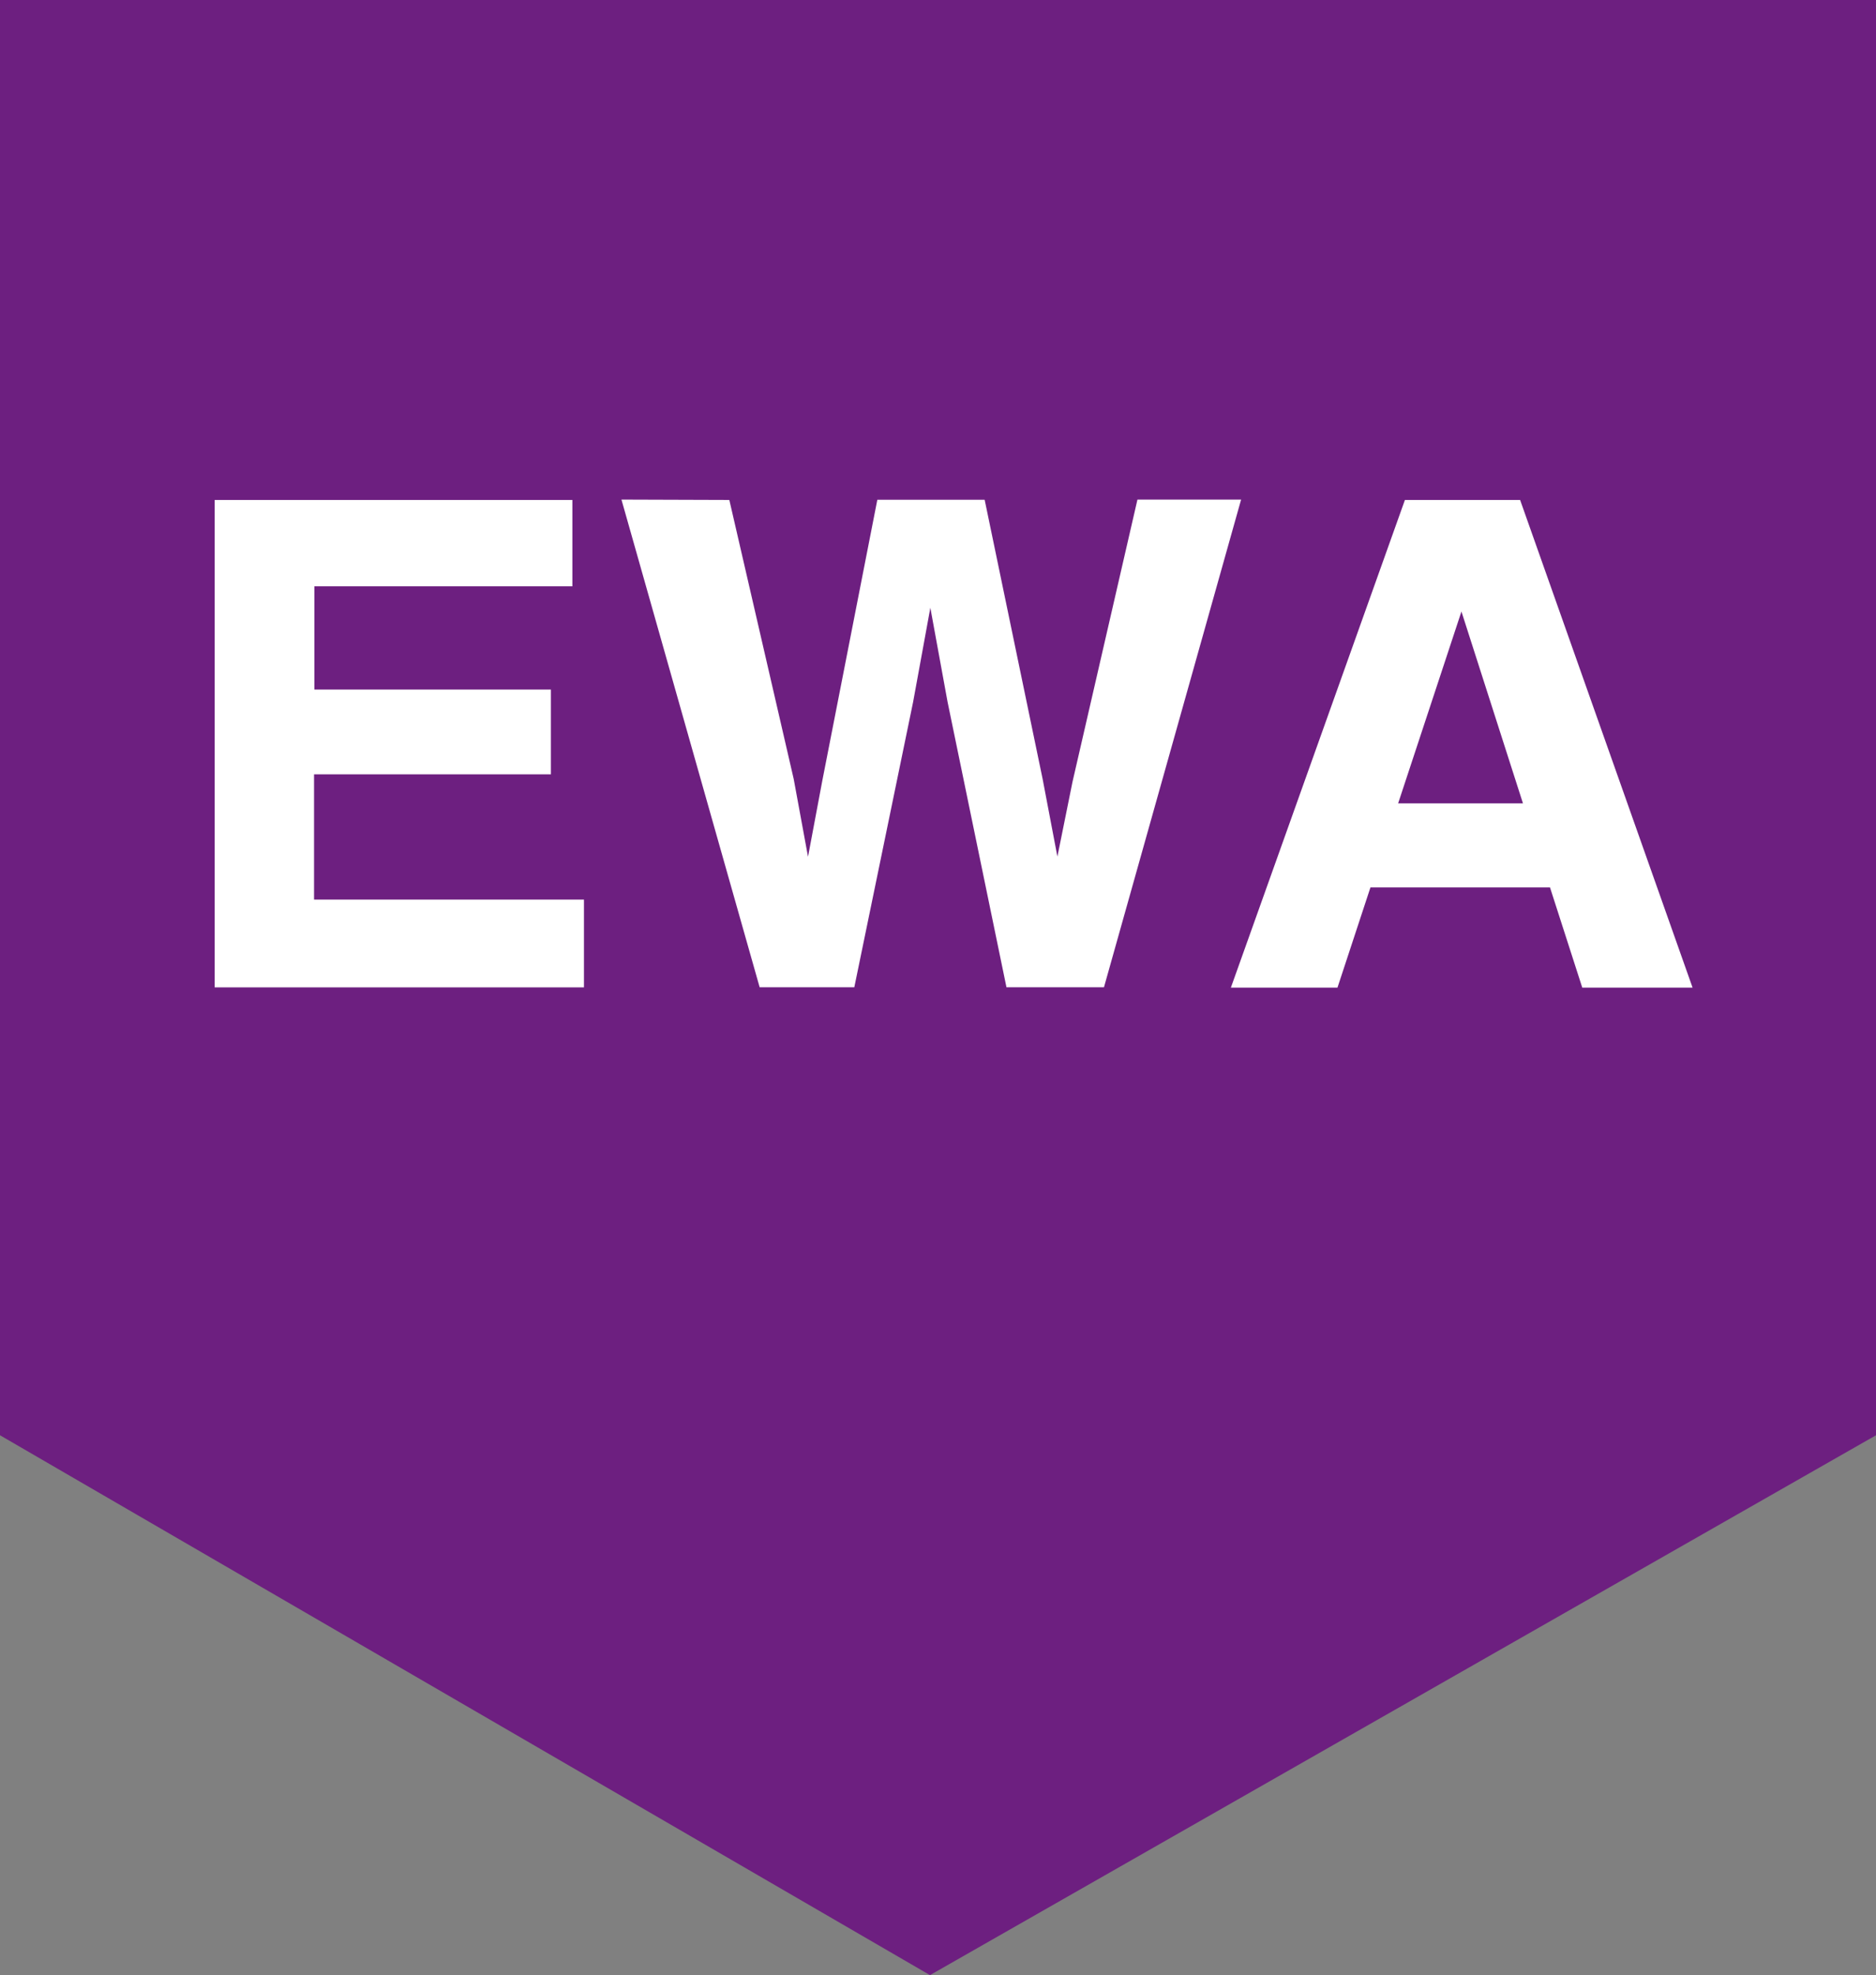
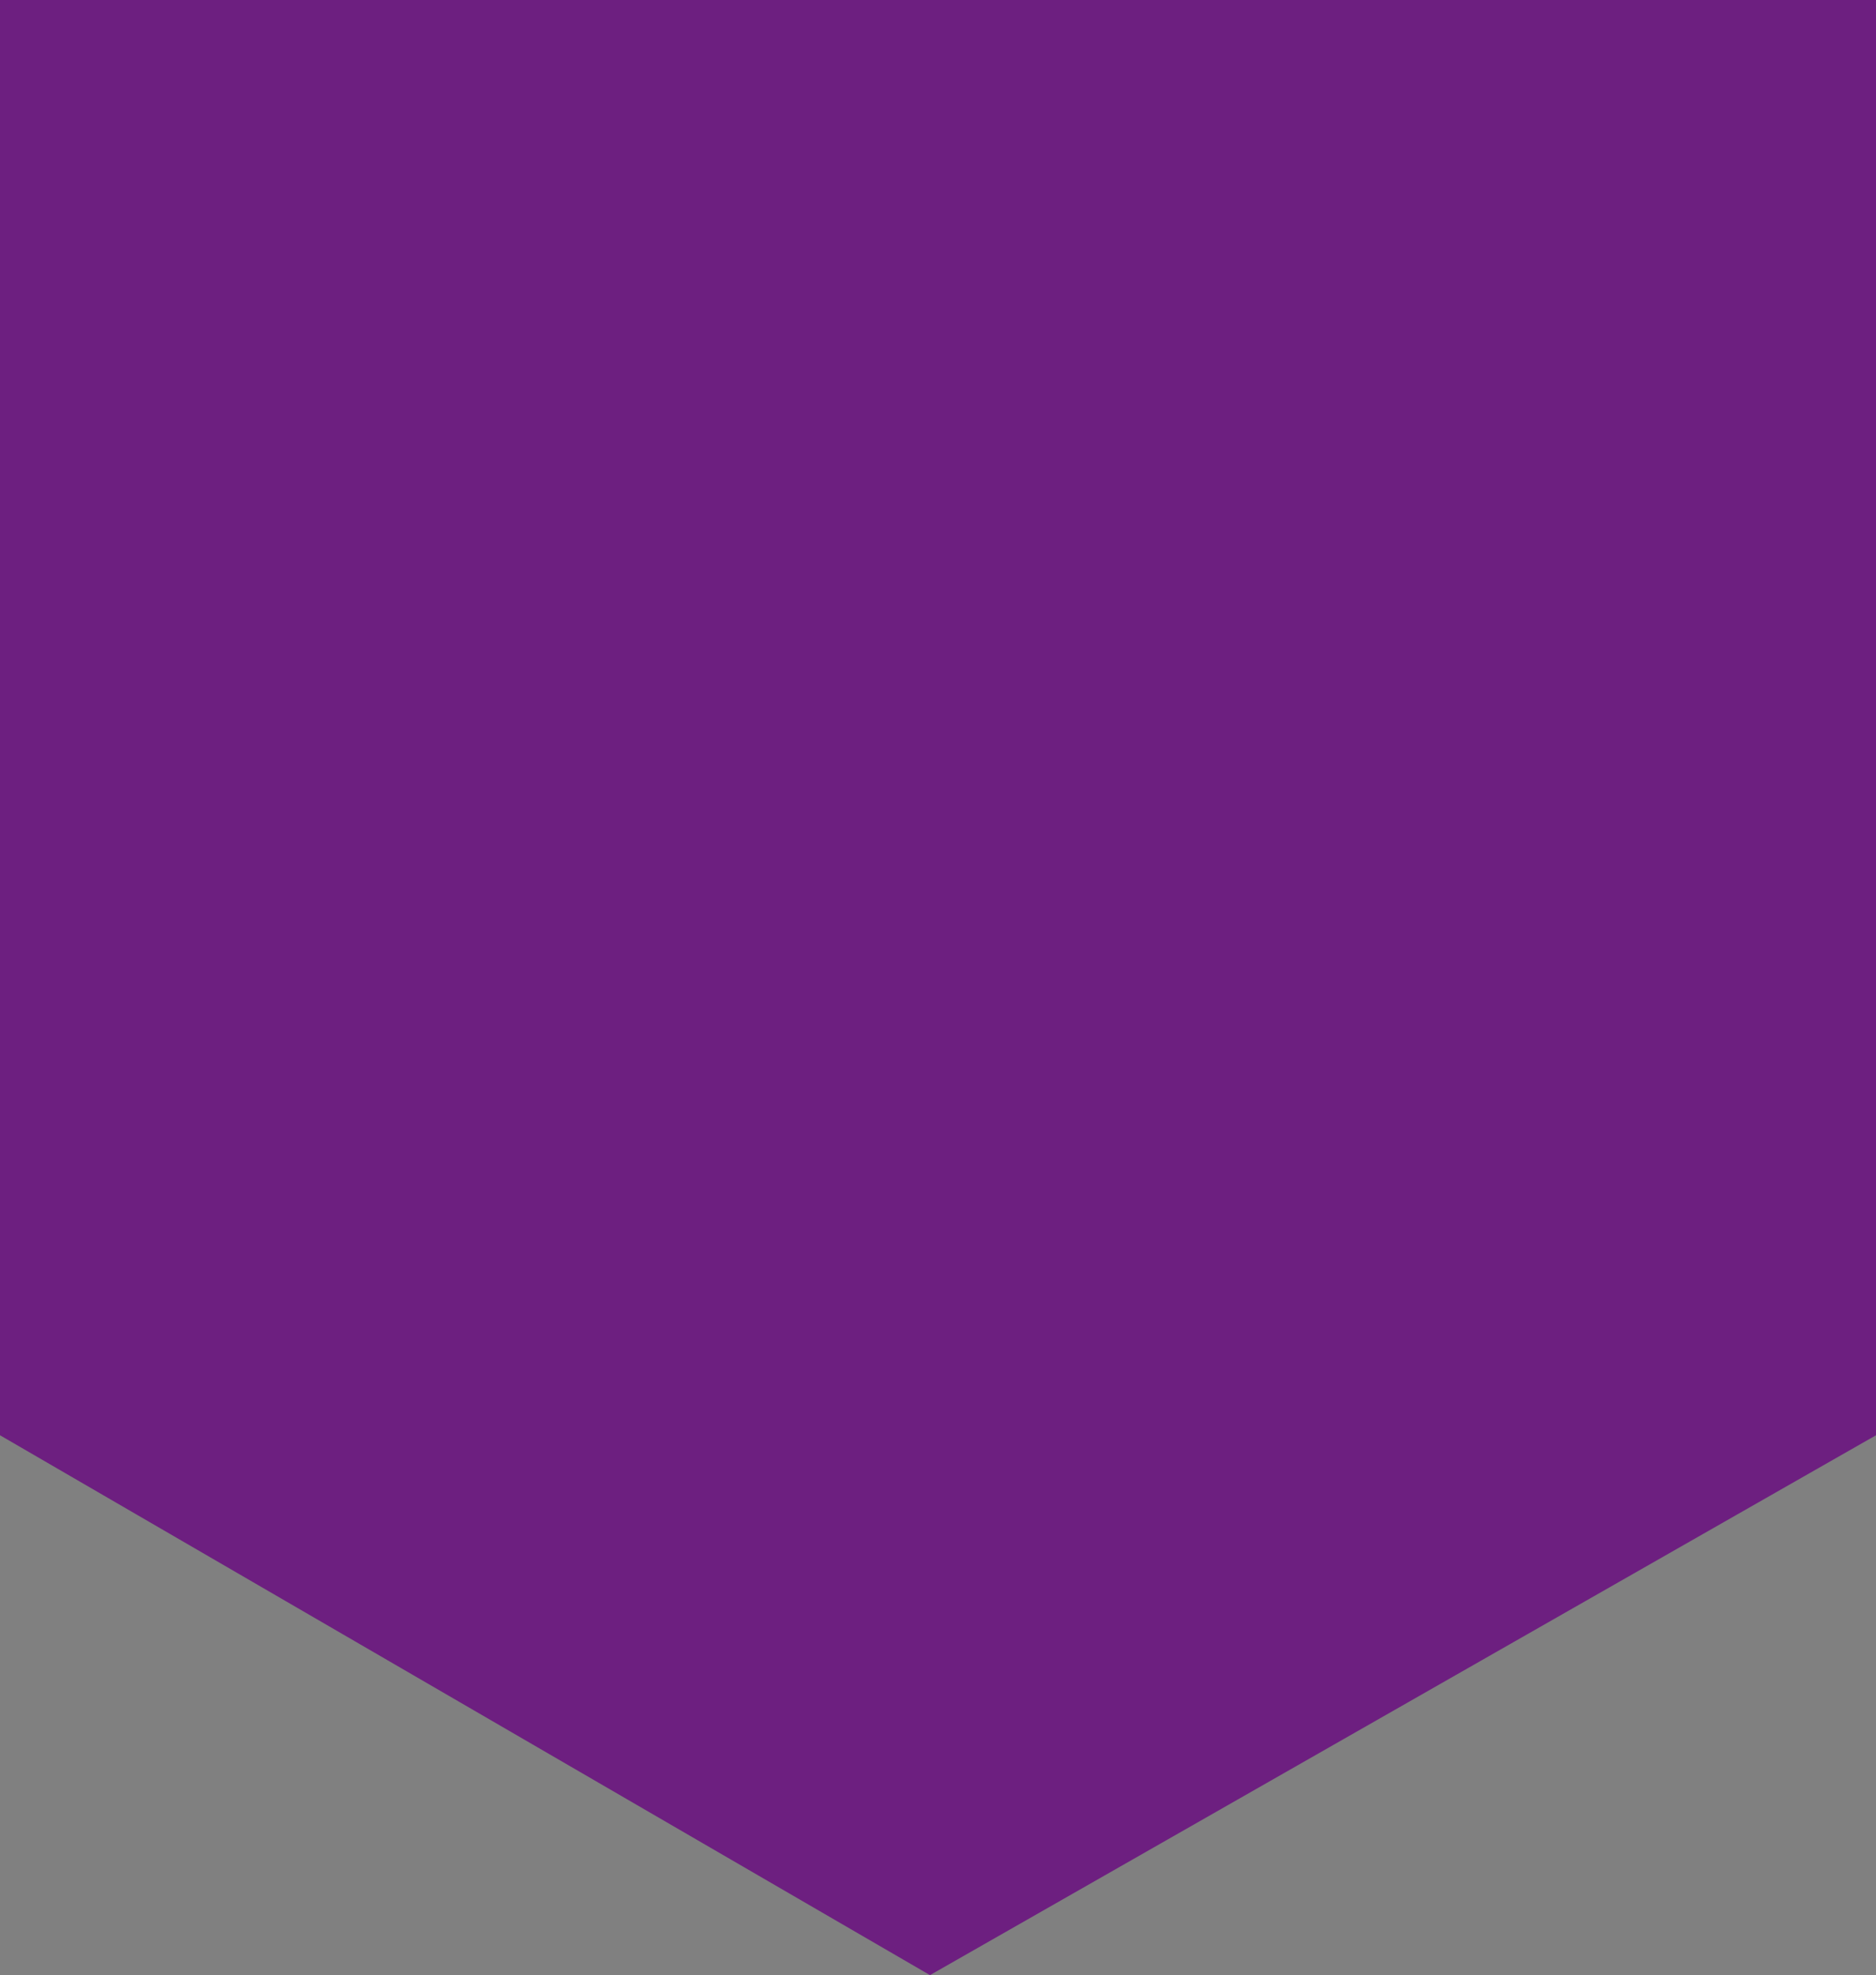
<svg xmlns="http://www.w3.org/2000/svg" width="26.224" height="27.6" viewBox="0 0 26.224 27.6">
  <rect x="0" y="0" width="26.224" height="27.6" fill="#808080" stroke="none" />
  <g id="组_4333" data-name="组 4333" transform="translate(-950 -972.041)">
    <path id="路径_2688" data-name="路径 2688" d="M0,0H26.224V20.056L13,27.6,0,20.056Z" transform="translate(950 972.041)" fill="#6d1f80" />
    <g id="组_4324" data-name="组 4324" transform="translate(953 979.027)">
-       <path id="路径_659" data-name="路径 659" d="M1234.3,453.357h-3.606V454.8H1234v1.184h-3.311v1.751h3.773v1.226H1229.3V452.15h5Z" transform="translate(-1229.299 -452.15)" fill="#fff" />
-       <path id="路径_660" data-name="路径 660" d="M1236.5,452.15l.9,3.9.2,1.086.2-1.064.769-3.925h1.5l.81,3.9.207,1.087.211-1.044.908-3.945h1.449l-1.917,6.815h-1.363l-.823-3.986-.241-1.317-.241,1.317-.822,3.986h-1.323l-1.932-6.815Z" transform="translate(-1229.305 -452.15)" fill="#fff" />
-       <path id="路径_661" data-name="路径 661" d="M1245.953,452.15h1.61l2.411,6.815h-1.542l-.451-1.4h-2.51l-.461,1.4h-1.49Zm-.095,4.24h1.745l-.86-2.681Z" transform="translate(-1229.314 -452.15)" fill="#fff" />
-     </g>
+       </g>
  </g>
</svg>